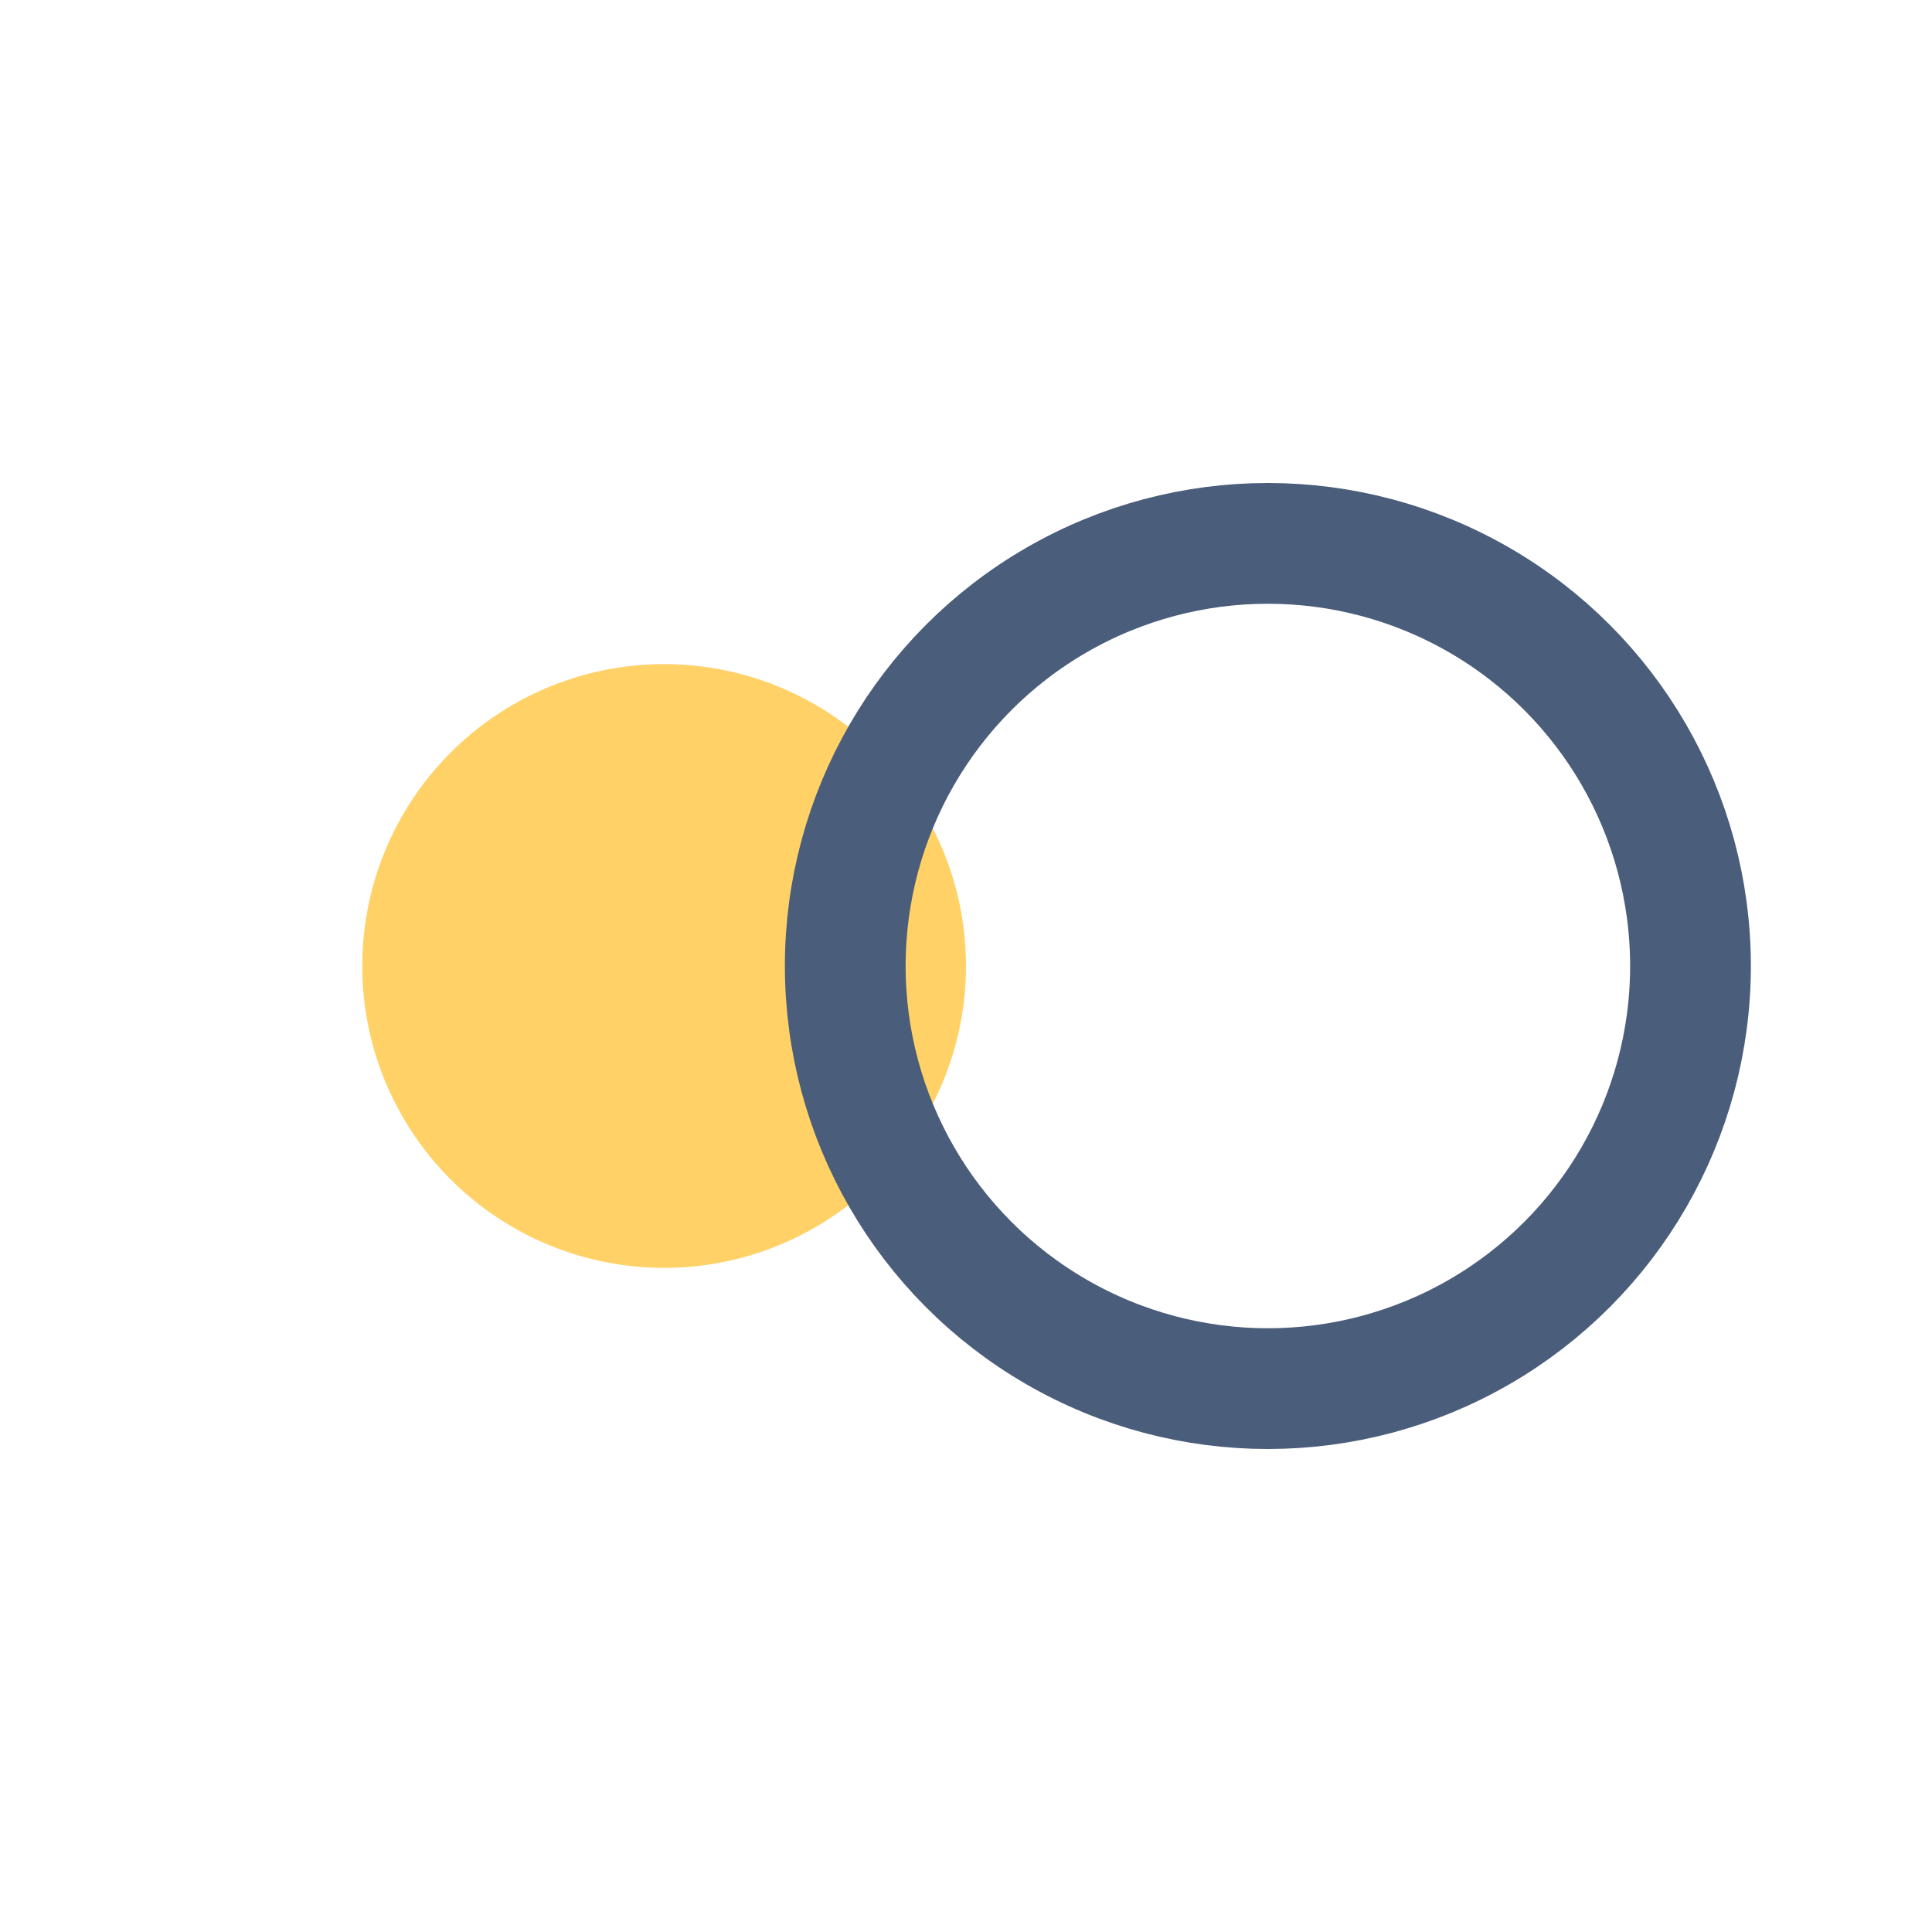
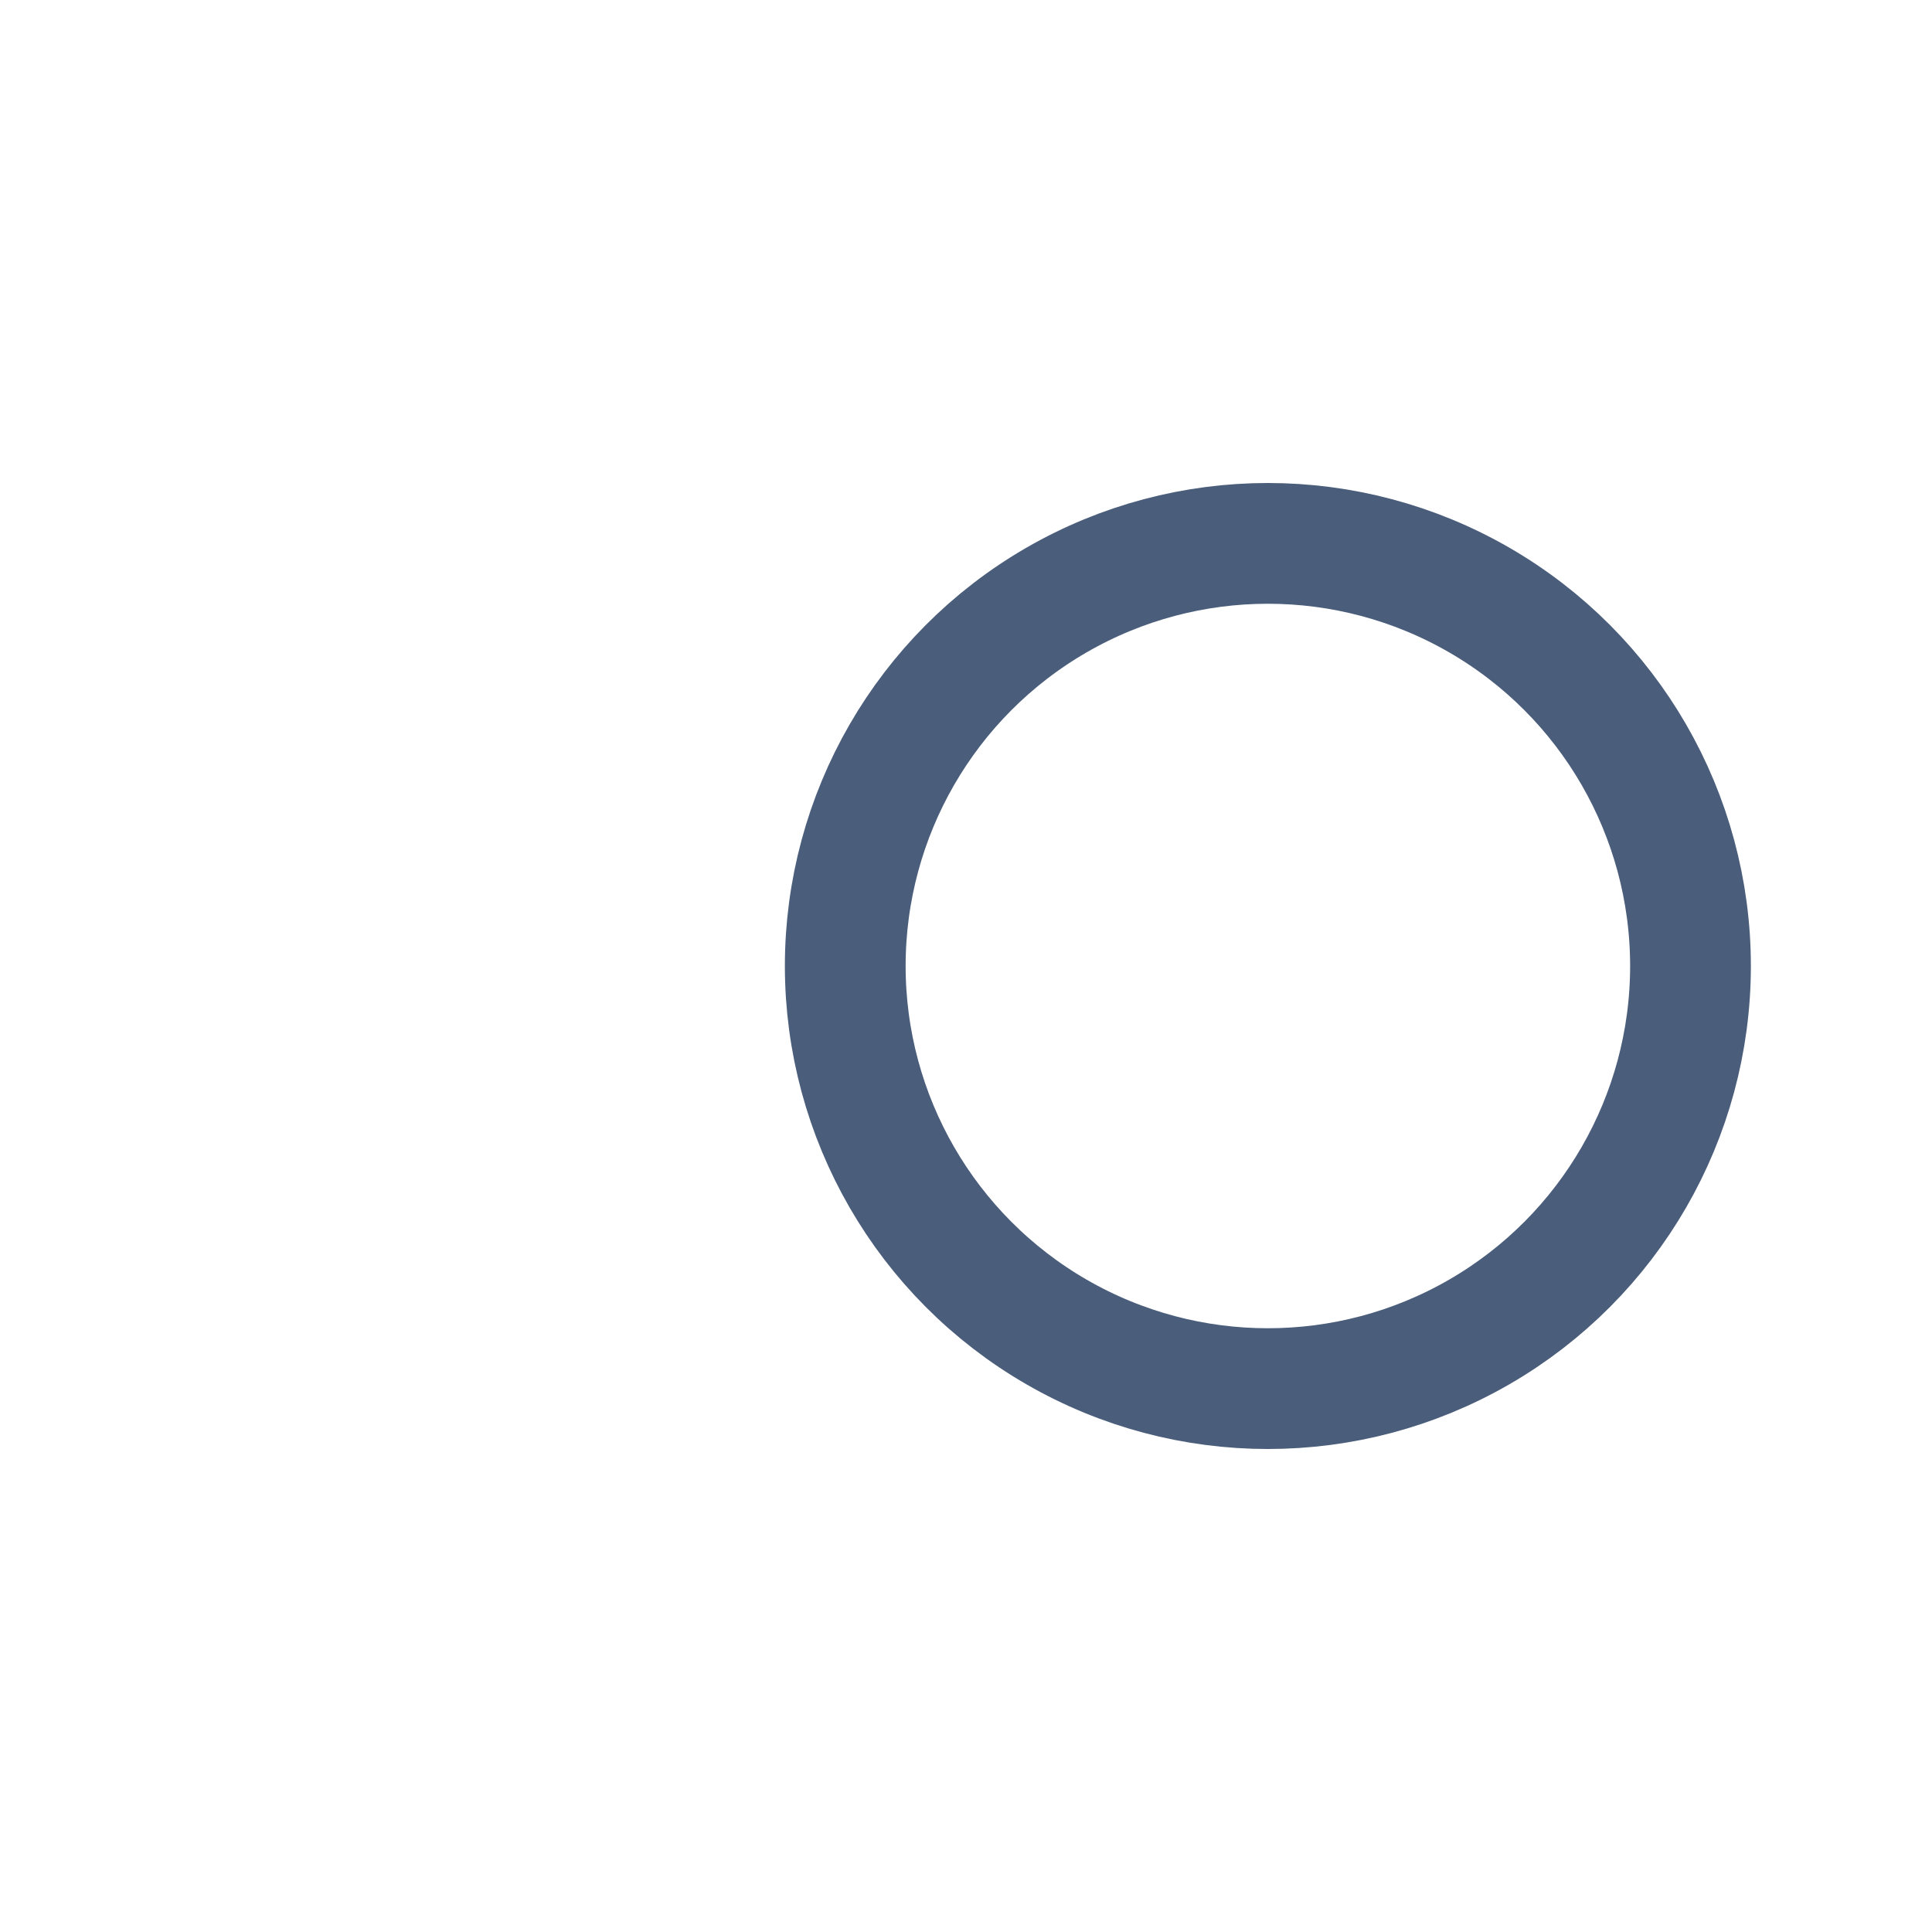
<svg xmlns="http://www.w3.org/2000/svg" width="32" height="32" viewBox="0 0 32 32">
-   <circle cx="11" cy="16" r="5" fill="#FFD166" />
  <circle cx="21" cy="16" r="7" fill="none" stroke="#4A5D7A" stroke-width="2" />
</svg>